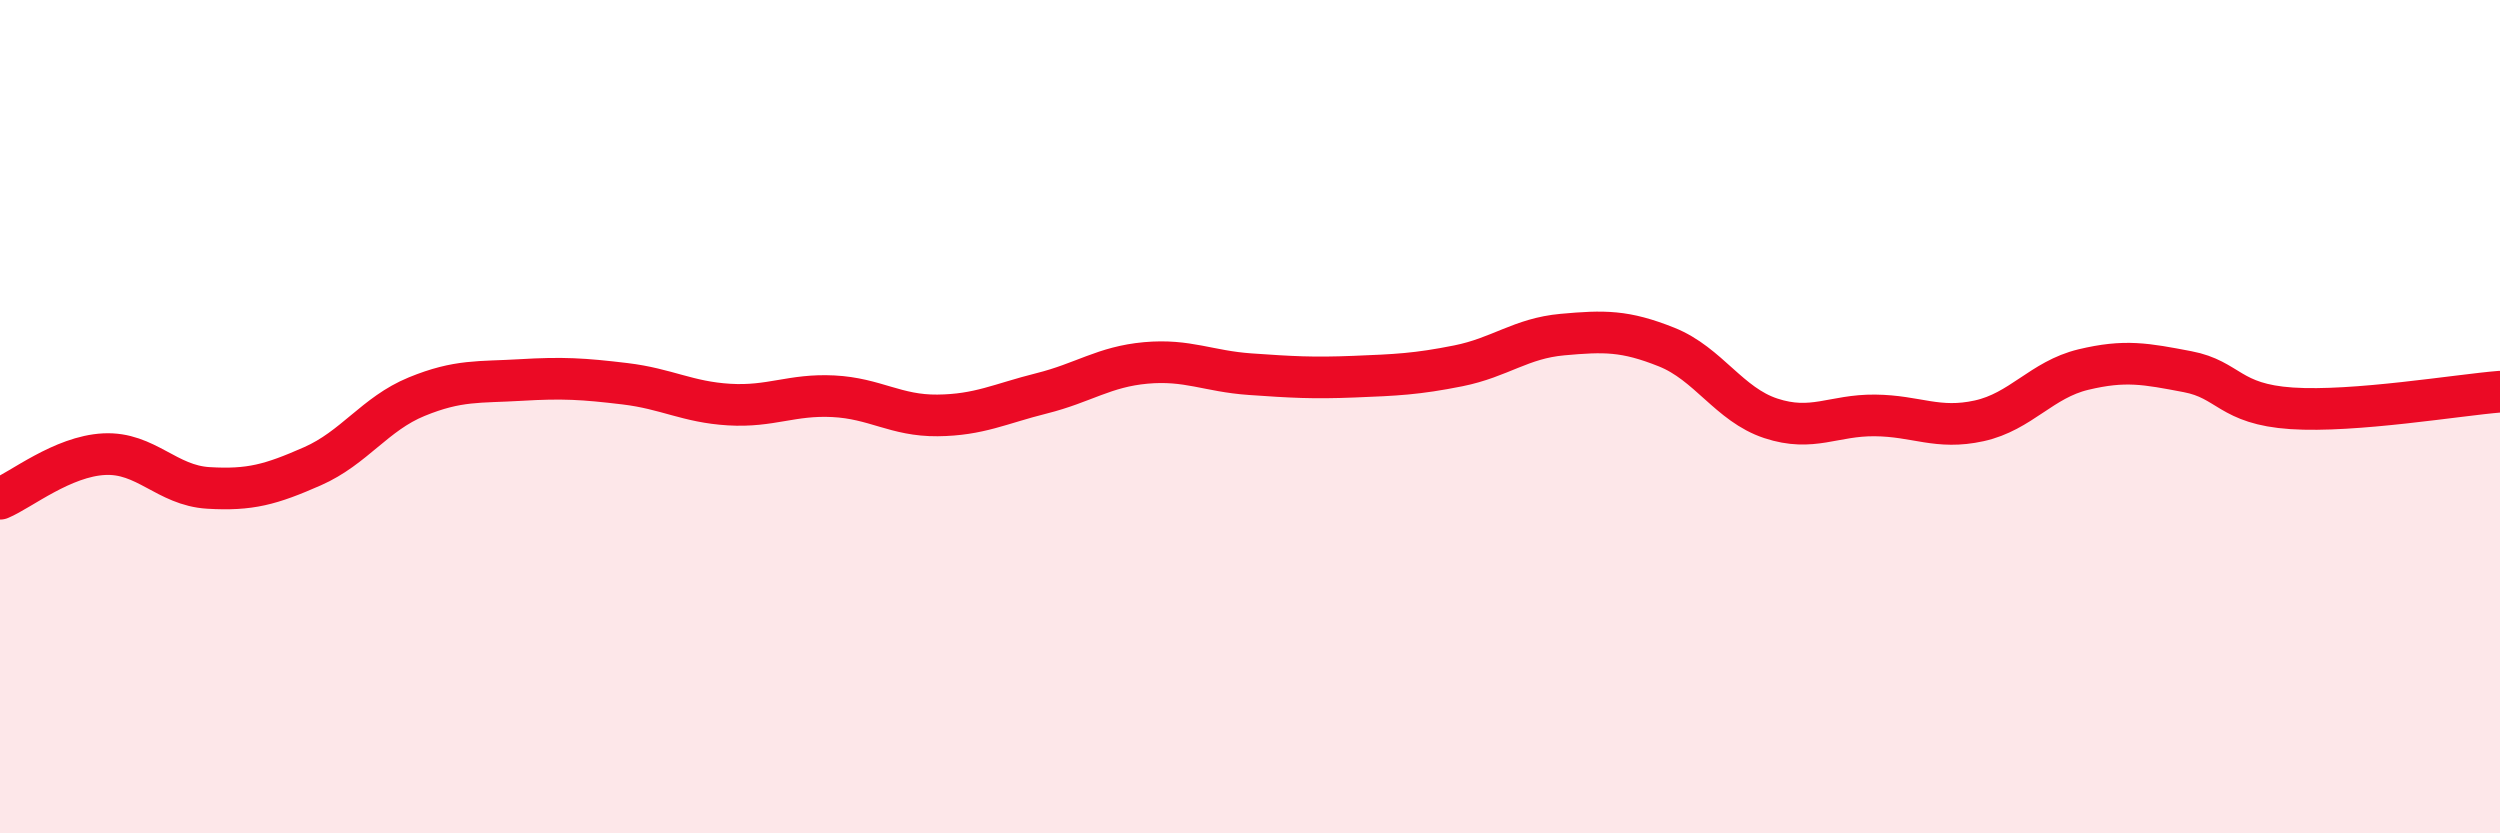
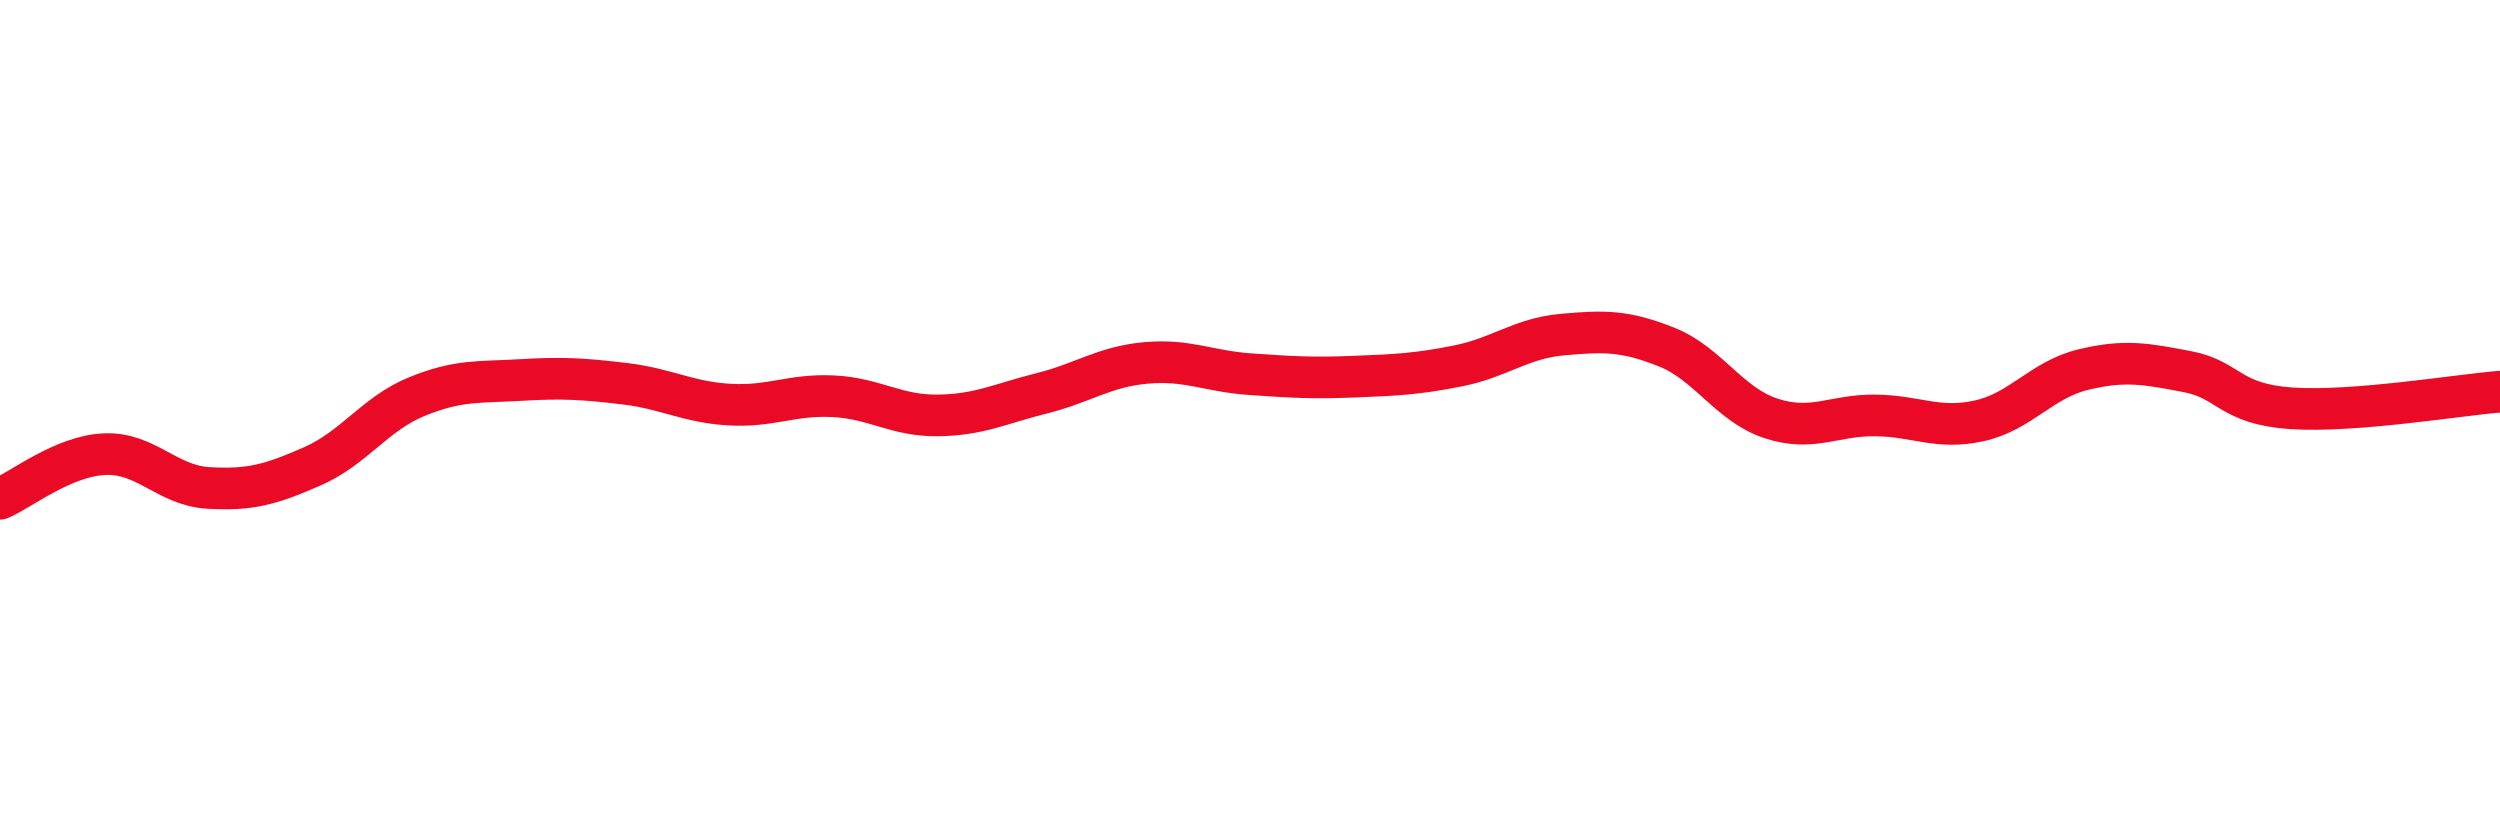
<svg xmlns="http://www.w3.org/2000/svg" width="60" height="20" viewBox="0 0 60 20">
-   <path d="M 0,11.97 C 0.5,11.76 1.5,10.95 2.5,10.9 C 3.5,10.85 4,11.65 5,11.71 C 6,11.77 6.5,11.63 7.5,11.19 C 8.5,10.75 9,9.93 10,9.52 C 11,9.11 11.5,9.18 12.5,9.12 C 13.5,9.06 14,9.09 15,9.21 C 16,9.33 16.5,9.65 17.5,9.71 C 18.5,9.77 19,9.46 20,9.51 C 21,9.56 21.5,9.98 22.5,9.97 C 23.5,9.96 24,9.69 25,9.44 C 26,9.19 26.5,8.8 27.5,8.71 C 28.5,8.62 29,8.91 30,8.98 C 31,9.05 31.5,9.08 32.5,9.04 C 33.5,9 34,8.98 35,8.78 C 36,8.58 36.5,8.12 37.5,8.03 C 38.5,7.94 39,7.93 40,8.33 C 41,8.73 41.5,9.71 42.5,10.04 C 43.5,10.37 44,9.96 45,9.97 C 46,9.98 46.5,10.32 47.5,10.1 C 48.5,9.88 49,9.11 50,8.87 C 51,8.63 51.5,8.73 52.5,8.92 C 53.5,9.11 53.5,9.7 55,9.8 C 56.5,9.9 59,9.48 60,9.4L60 20L0 20Z" fill="#EB0A25" opacity="0.1" stroke-linecap="round" stroke-linejoin="round" />
  <path d="M 0,11.97 C 0.5,11.76 1.5,10.95 2.5,10.9 C 3.5,10.85 4,11.65 5,11.71 C 6,11.77 6.5,11.63 7.5,11.19 C 8.5,10.75 9,9.93 10,9.52 C 11,9.11 11.5,9.18 12.5,9.12 C 13.5,9.06 14,9.09 15,9.21 C 16,9.33 16.5,9.65 17.5,9.71 C 18.5,9.77 19,9.46 20,9.51 C 21,9.56 21.5,9.98 22.5,9.97 C 23.5,9.96 24,9.69 25,9.44 C 26,9.19 26.5,8.8 27.5,8.71 C 28.5,8.62 29,8.91 30,8.98 C 31,9.05 31.5,9.08 32.5,9.04 C 33.5,9 34,8.98 35,8.78 C 36,8.58 36.5,8.12 37.5,8.03 C 38.5,7.94 39,7.93 40,8.33 C 41,8.73 41.5,9.71 42.5,10.04 C 43.5,10.37 44,9.96 45,9.97 C 46,9.98 46.5,10.32 47.5,10.1 C 48.5,9.88 49,9.11 50,8.87 C 51,8.63 51.5,8.73 52.5,8.92 C 53.5,9.11 53.5,9.7 55,9.8 C 56.5,9.9 59,9.48 60,9.4" stroke="#EB0A25" stroke-width="1" fill="none" stroke-linecap="round" stroke-linejoin="round" />
</svg>